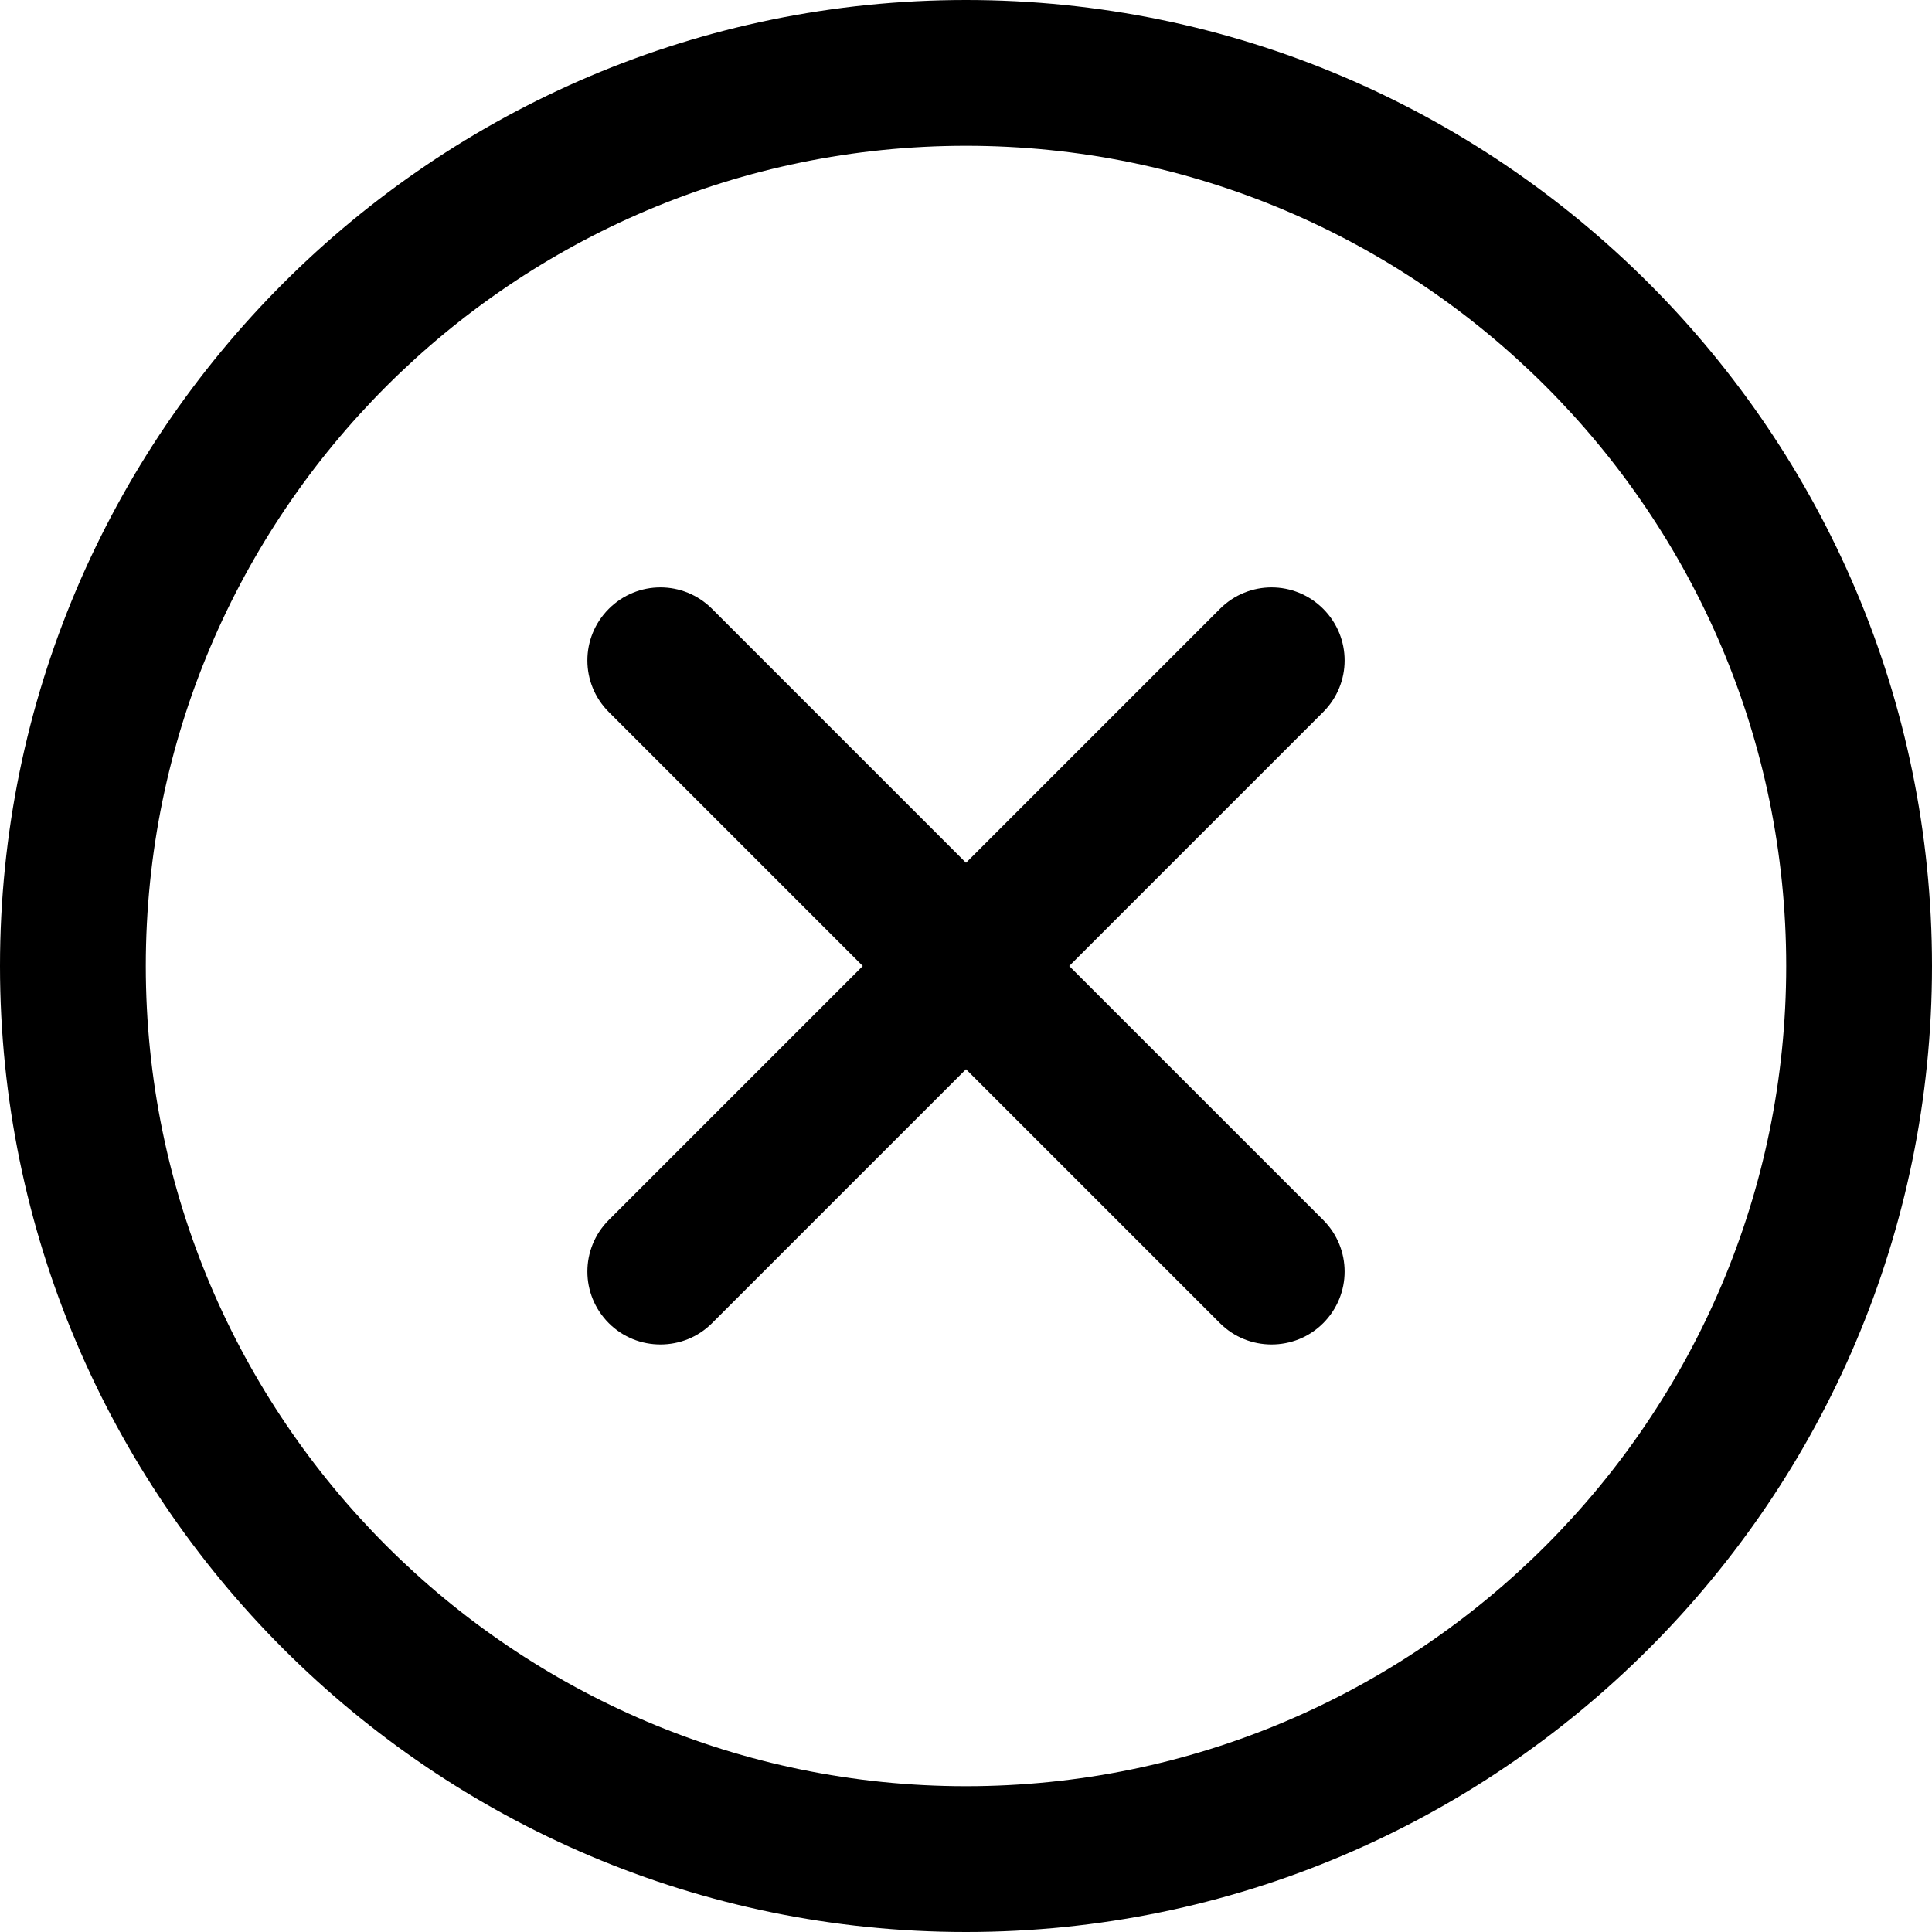
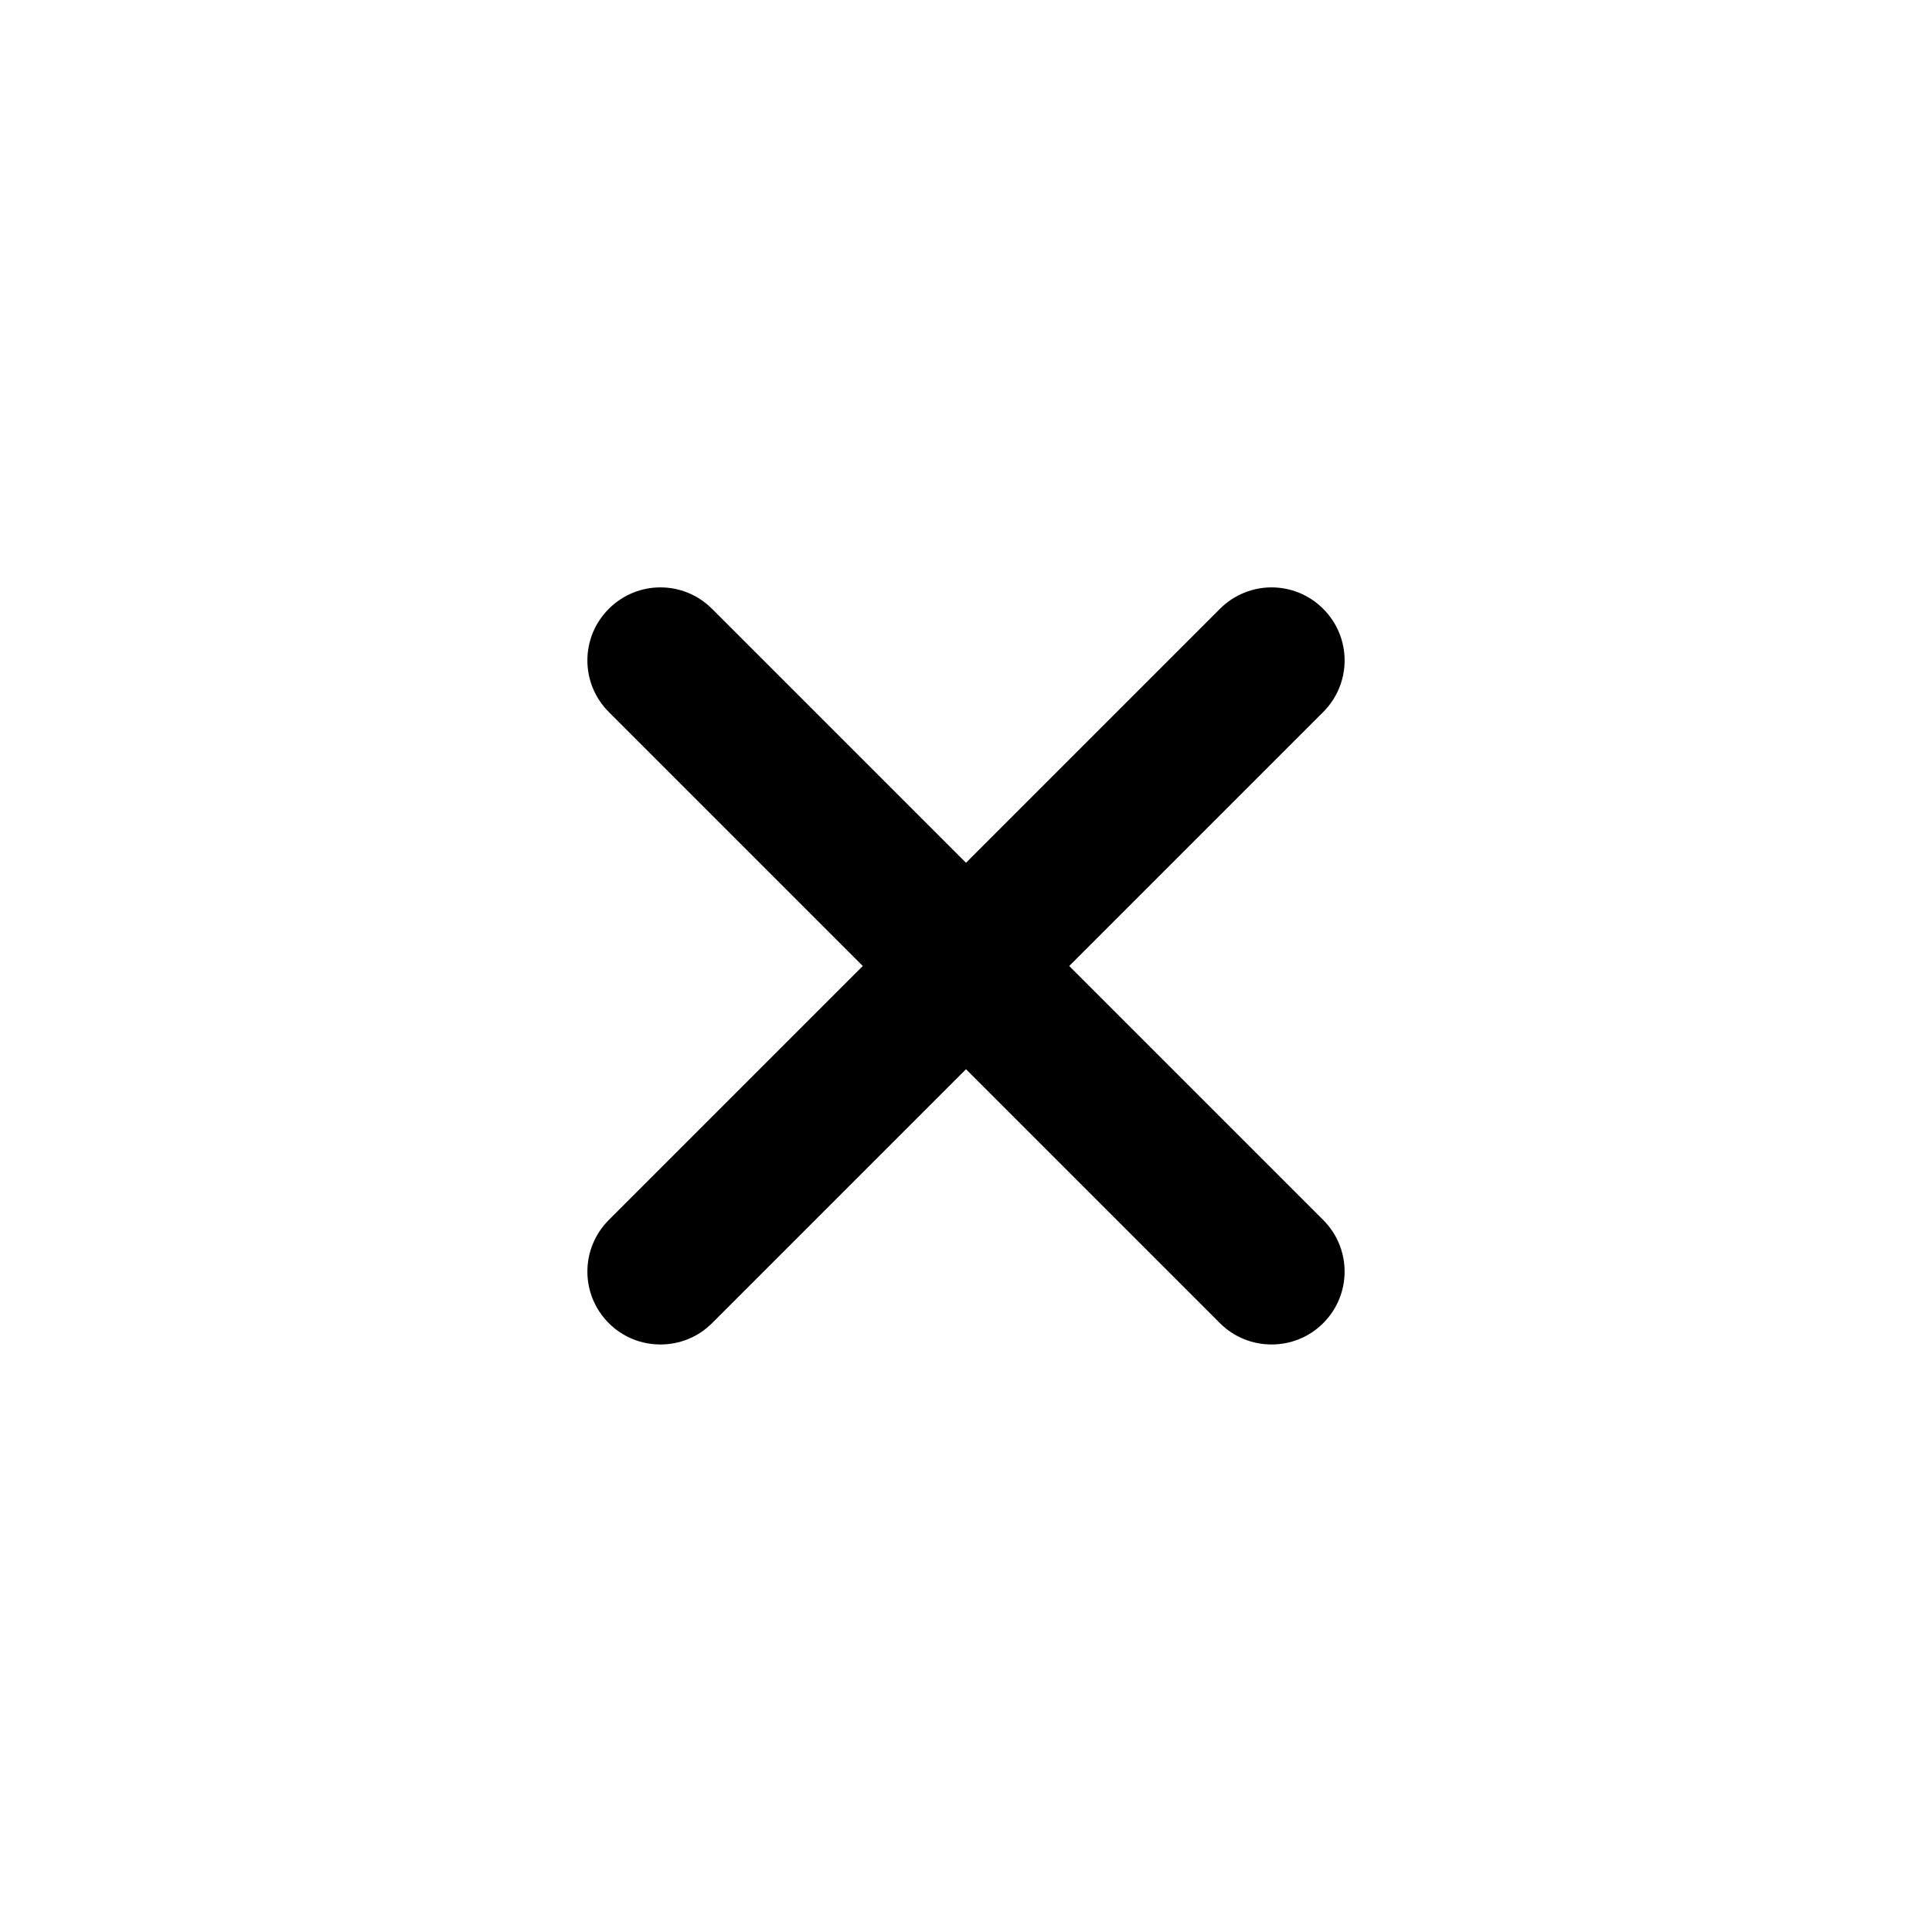
<svg xmlns="http://www.w3.org/2000/svg" id="_レイヤー_2" viewBox="0 0 66.26 66.26">
  <defs>
    <style>.cls-1{fill:#000000;stroke-width:0px;}</style>
  </defs>
  <g id="_デザイン">
-     <path class="cls-1" d="m33.13,66.26C14.86,66.26,0,51.4,0,33.13S14.86,0,33.13,0s33.13,14.86,33.13,33.13-14.86,33.13-33.13,33.13Zm0-61.26c-15.51,0-28.13,12.62-28.13,28.13s12.62,28.13,28.13,28.13,28.13-12.62,28.13-28.13S48.64,5,33.13,5Z" />
    <path class="cls-1" d="m22.65,46.11c-.64,0-1.28-.24-1.77-.73-.98-.98-.98-2.56,0-3.54l20.96-20.96c.98-.98,2.56-.98,3.54,0,.98.98.98,2.56,0,3.54l-20.96,20.96c-.49.49-1.13.73-1.77.73Z" />
    <path class="cls-1" d="m43.61,46.11c-.64,0-1.28-.24-1.77-.73l-20.96-20.96c-.98-.98-.98-2.56,0-3.54.98-.98,2.56-.98,3.54,0l20.96,20.96c.98.98.98,2.56,0,3.54-.49.49-1.13.73-1.77.73Z" />
  </g>
</svg>